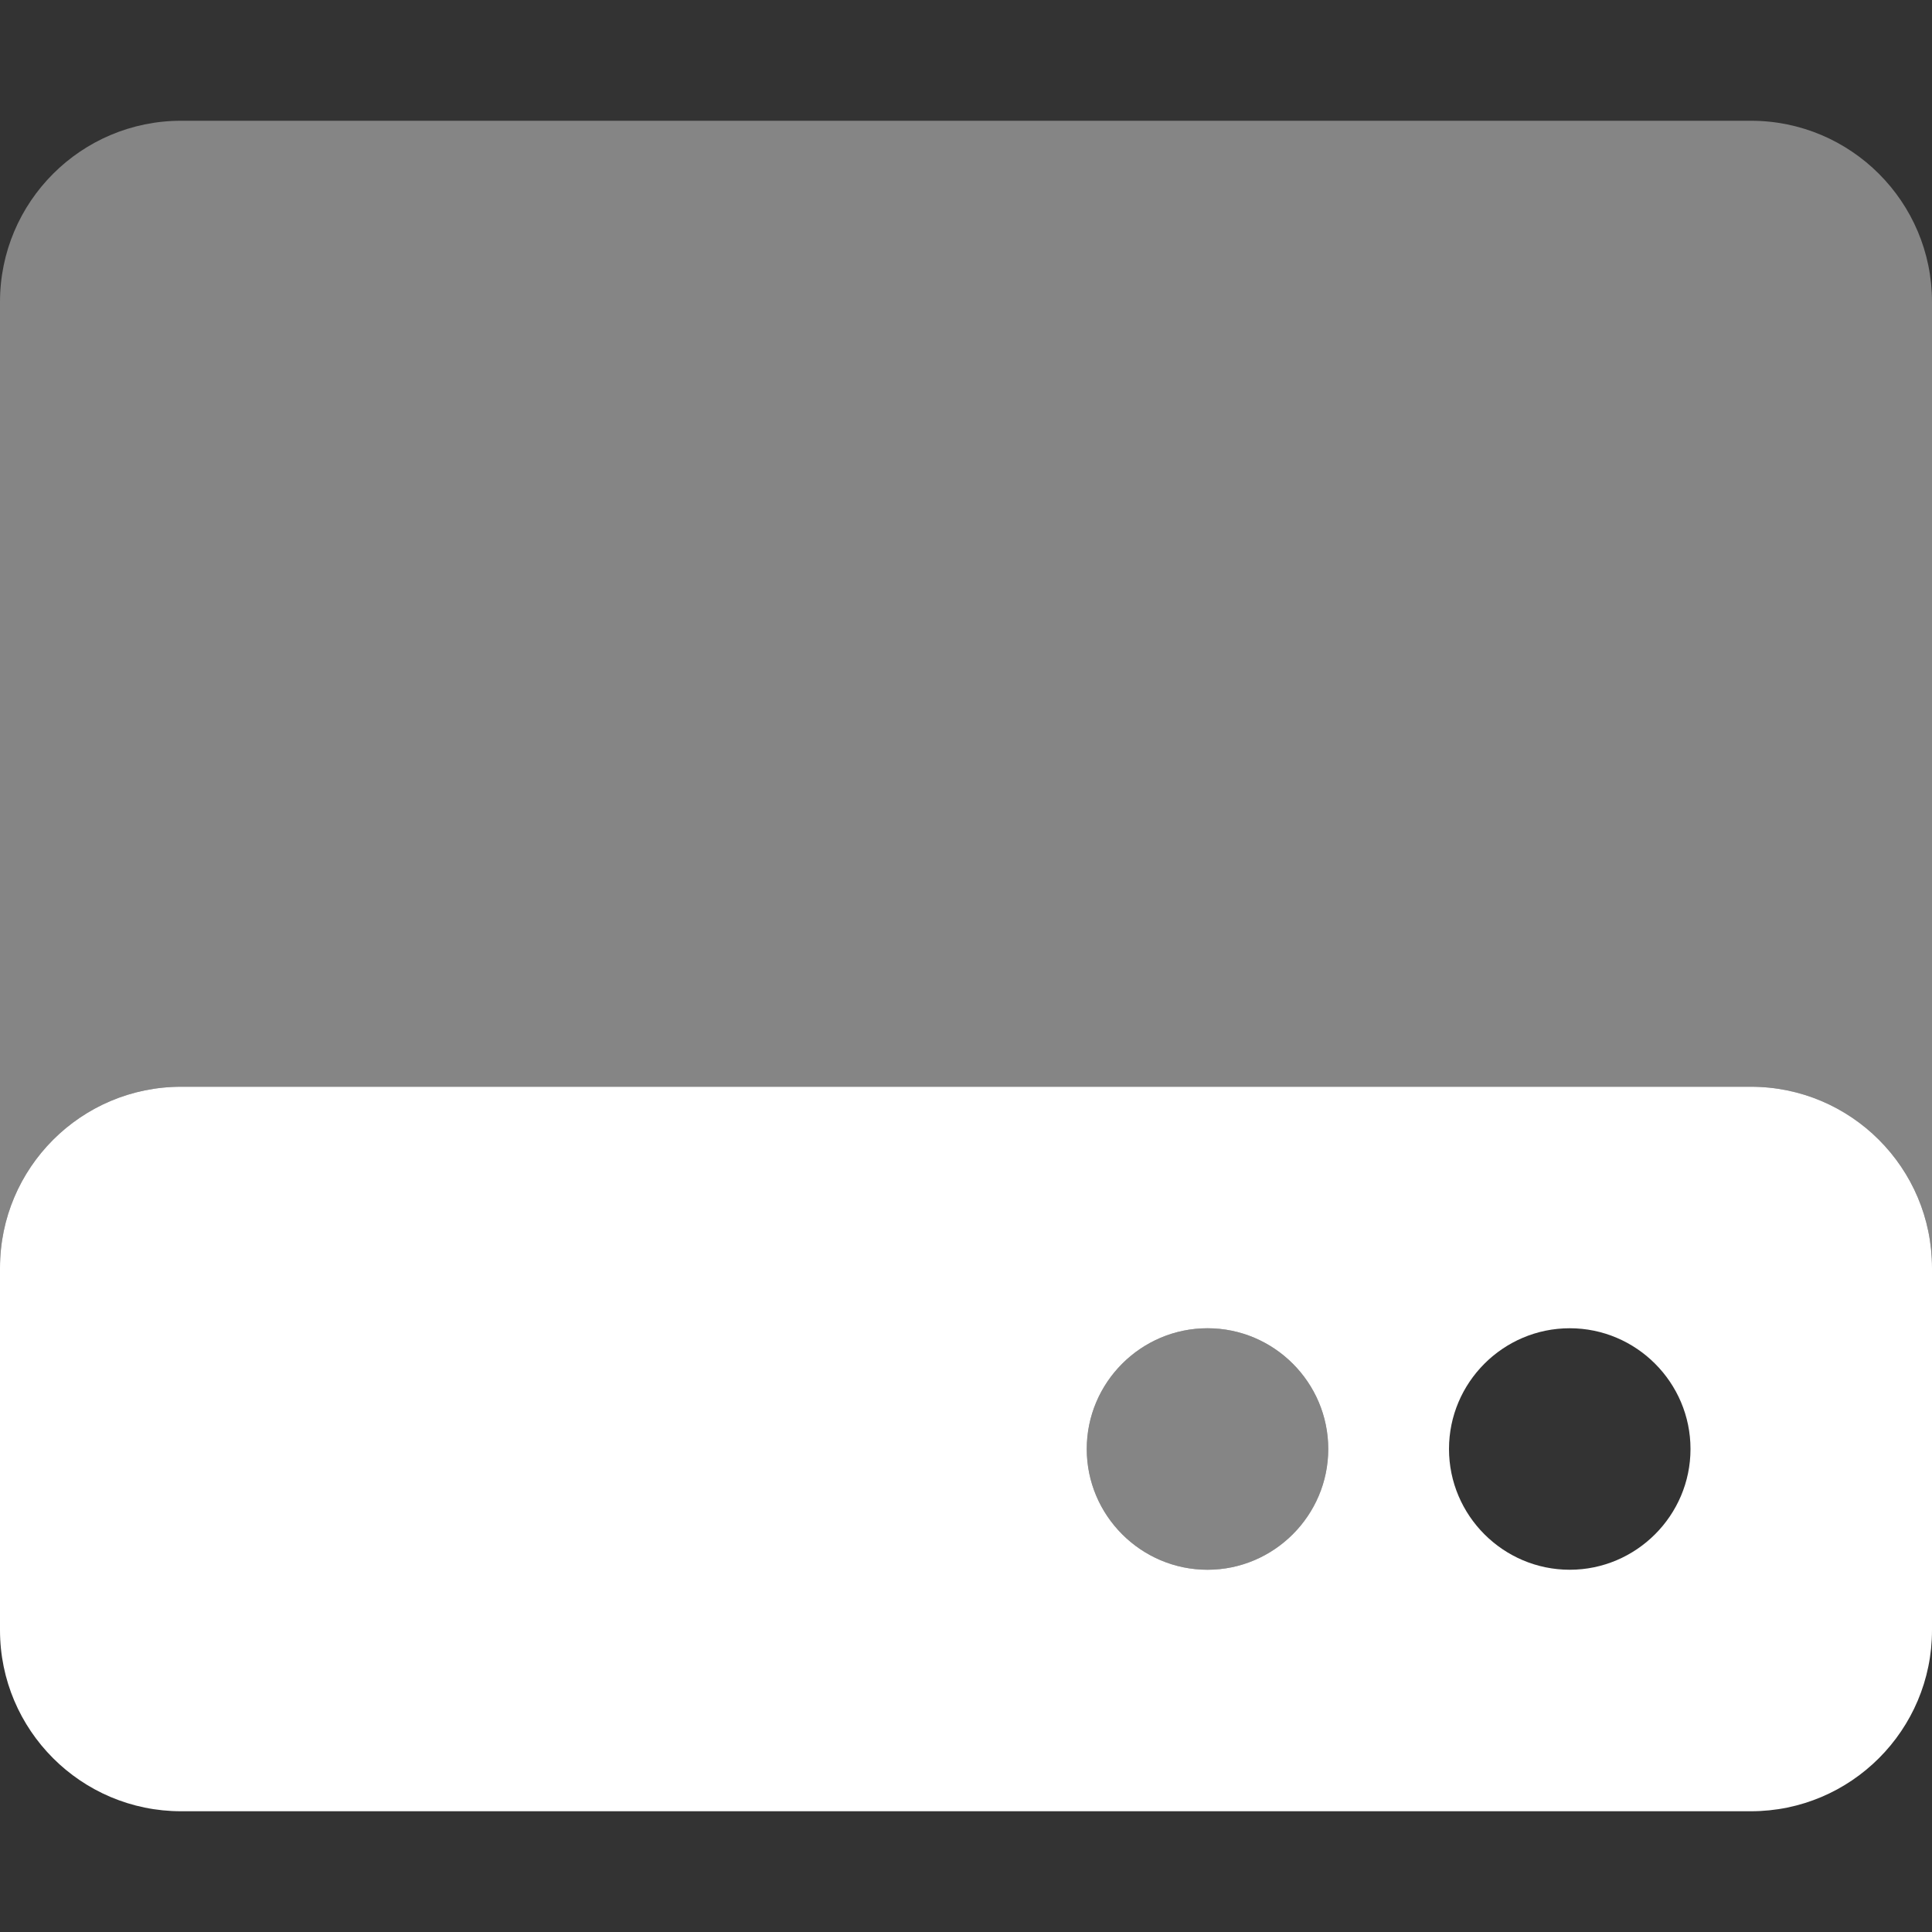
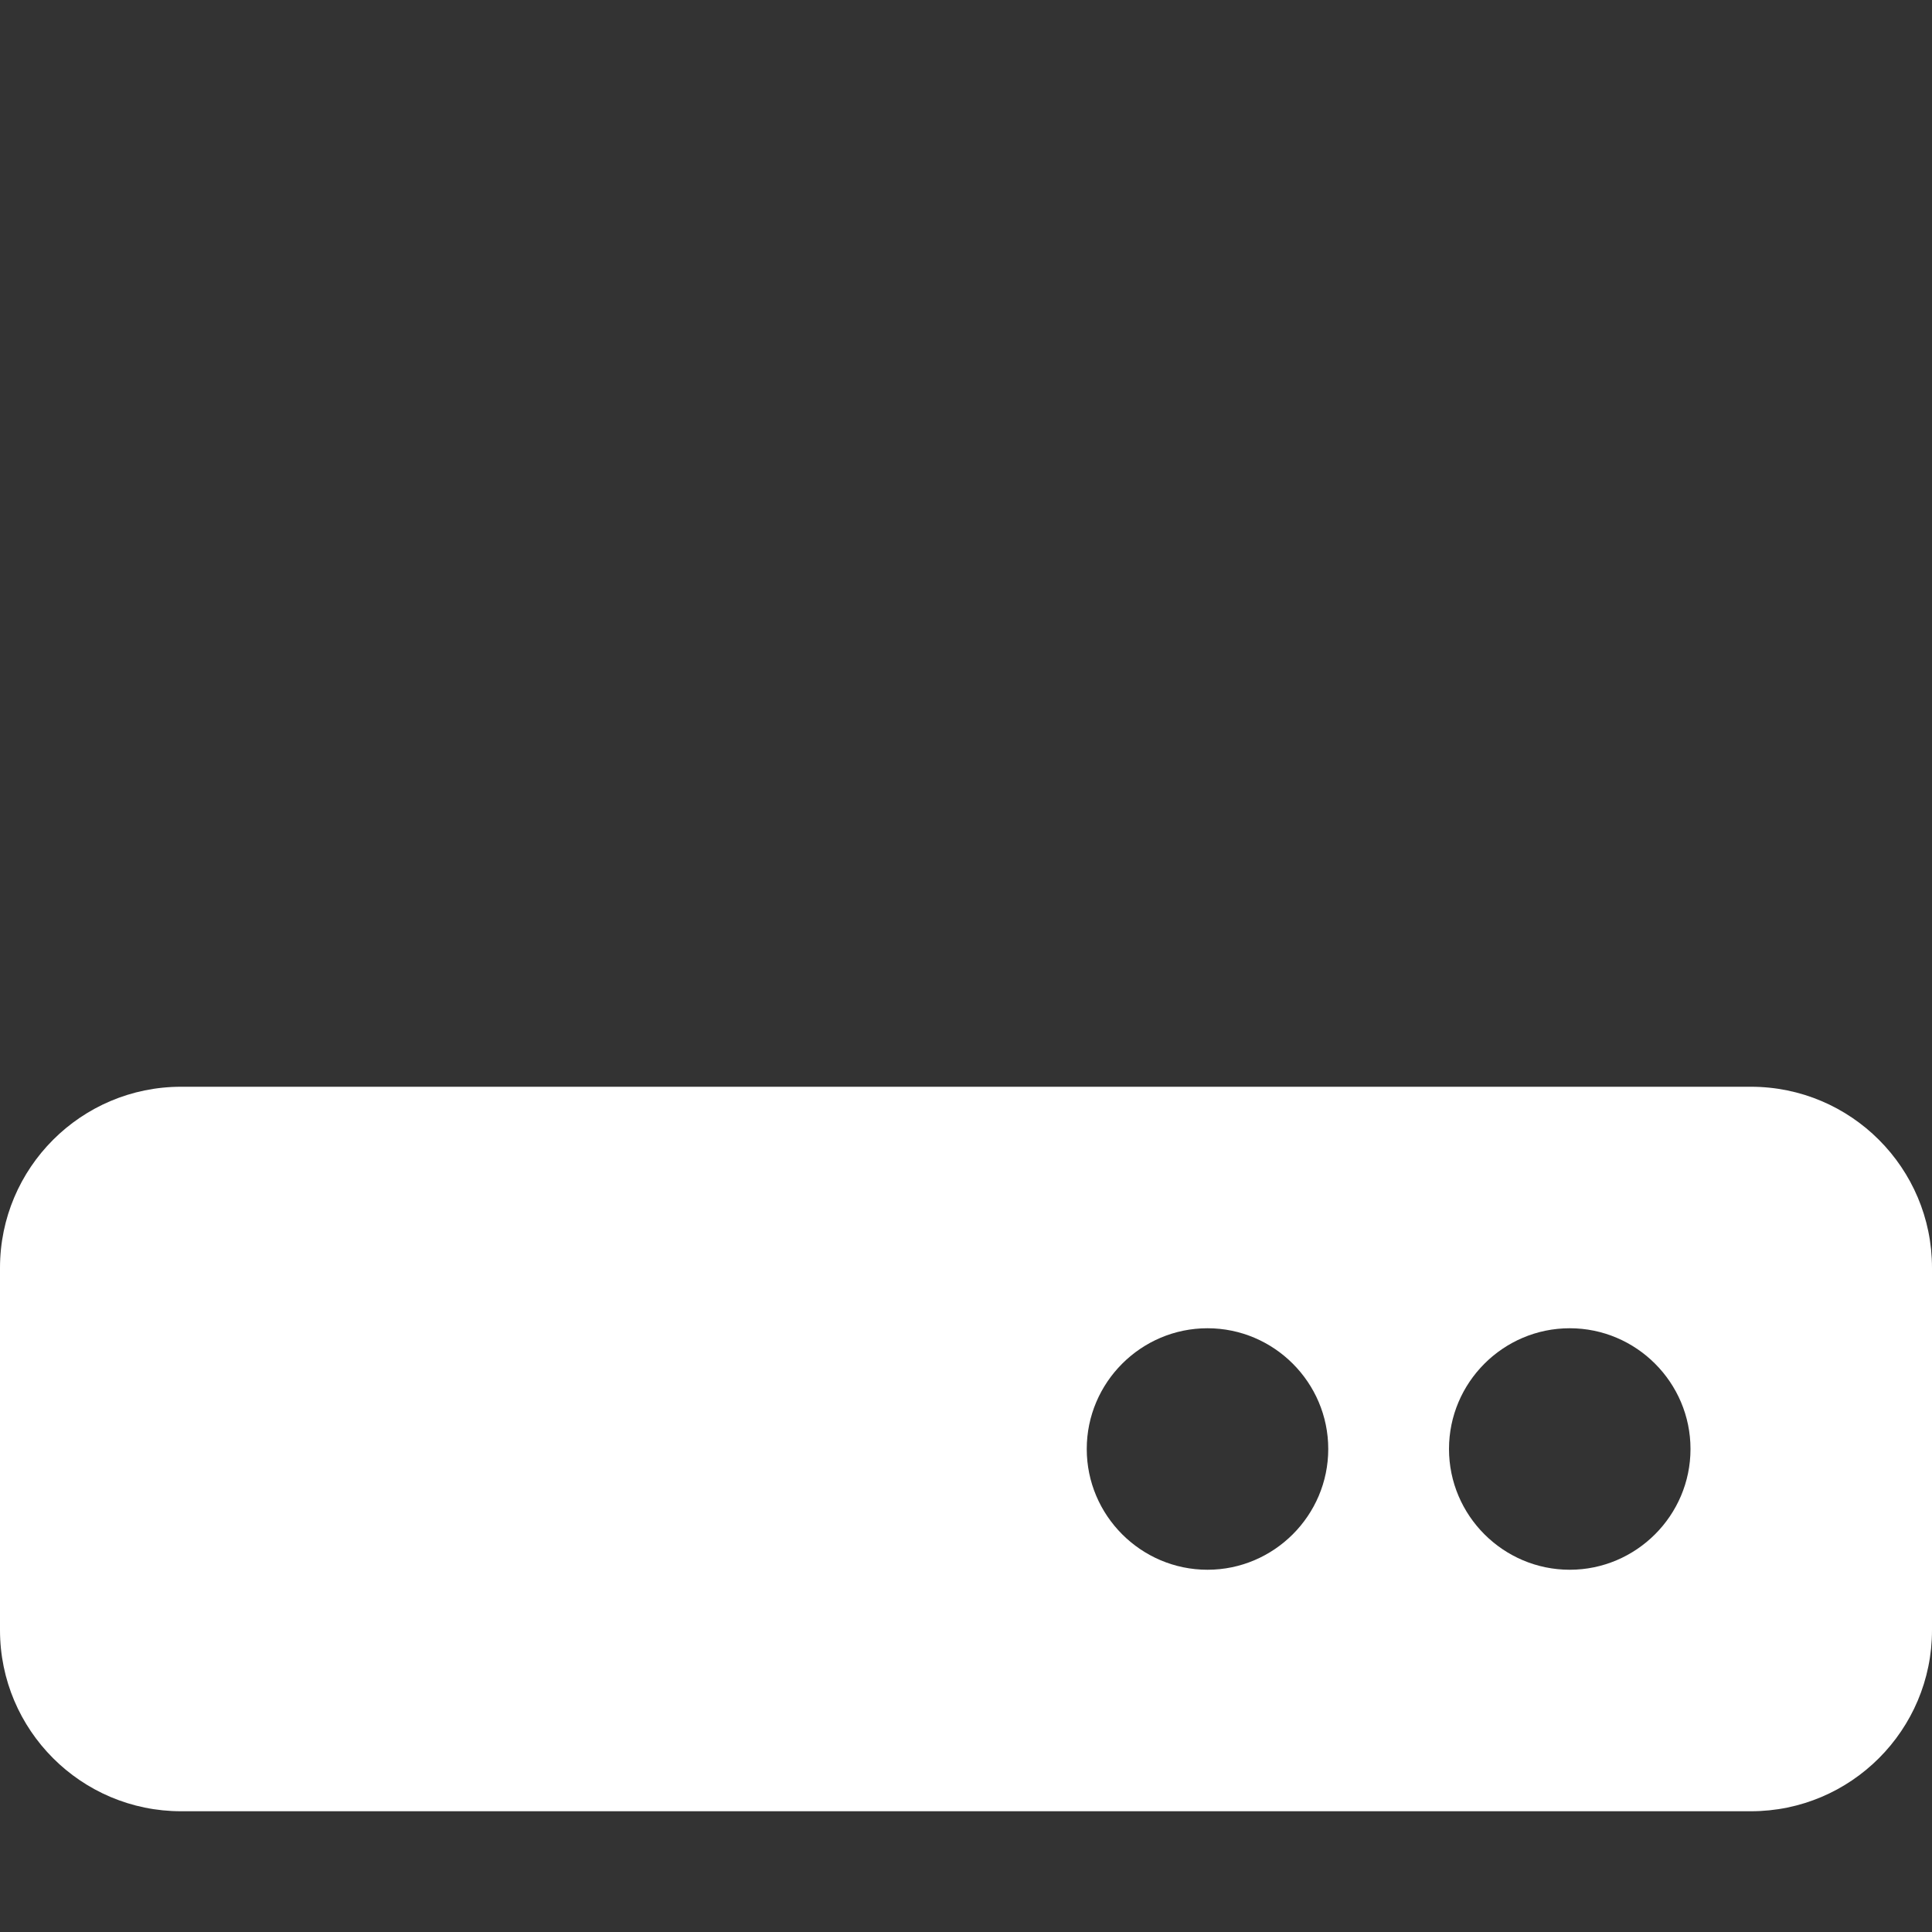
<svg xmlns="http://www.w3.org/2000/svg" width="24" height="24" viewBox="0 0 24 24" fill="none">
  <rect x="0" y="0" width="24" height="24" fill="#333333" stroke="none" />
  <path d="M21.75 13.5H2.25C1.008 13.5 0 14.508 0 15.75V20.25C0 21.492 1.008 22.5 2.25 22.5H21.75C22.992 22.5 24 21.492 24 20.25V15.75C24 14.508 22.992 13.5 21.75 13.5ZM15 19.5C14.174 19.5 13.5 18.826 13.5 18C13.5 17.174 14.174 16.5 15 16.5C15.826 16.5 16.5 17.174 16.5 18C16.5 18.826 15.825 19.5 15 19.5ZM19.5 19.5C18.674 19.5 18 18.826 18 18C18 17.174 18.674 16.5 19.5 16.5C20.326 16.5 21 17.174 21 18C21 18.826 20.325 19.5 19.5 19.5Z" fill="white" />
-   <path opacity="0.4" d="M21.75 1.5H2.25C1.008 1.5 0 2.508 0 3.75V15.75C0 14.508 1.008 13.5 2.25 13.5H21.75C22.992 13.5 24 14.508 24 15.75V3.75C24 2.508 22.992 1.5 21.75 1.5ZM15 16.5C14.174 16.5 13.5 17.174 13.5 18C13.5 18.826 14.174 19.5 15 19.5C15.826 19.5 16.5 18.826 16.5 18C16.5 17.174 15.825 16.5 15 16.5Z" fill="white" />
</svg>